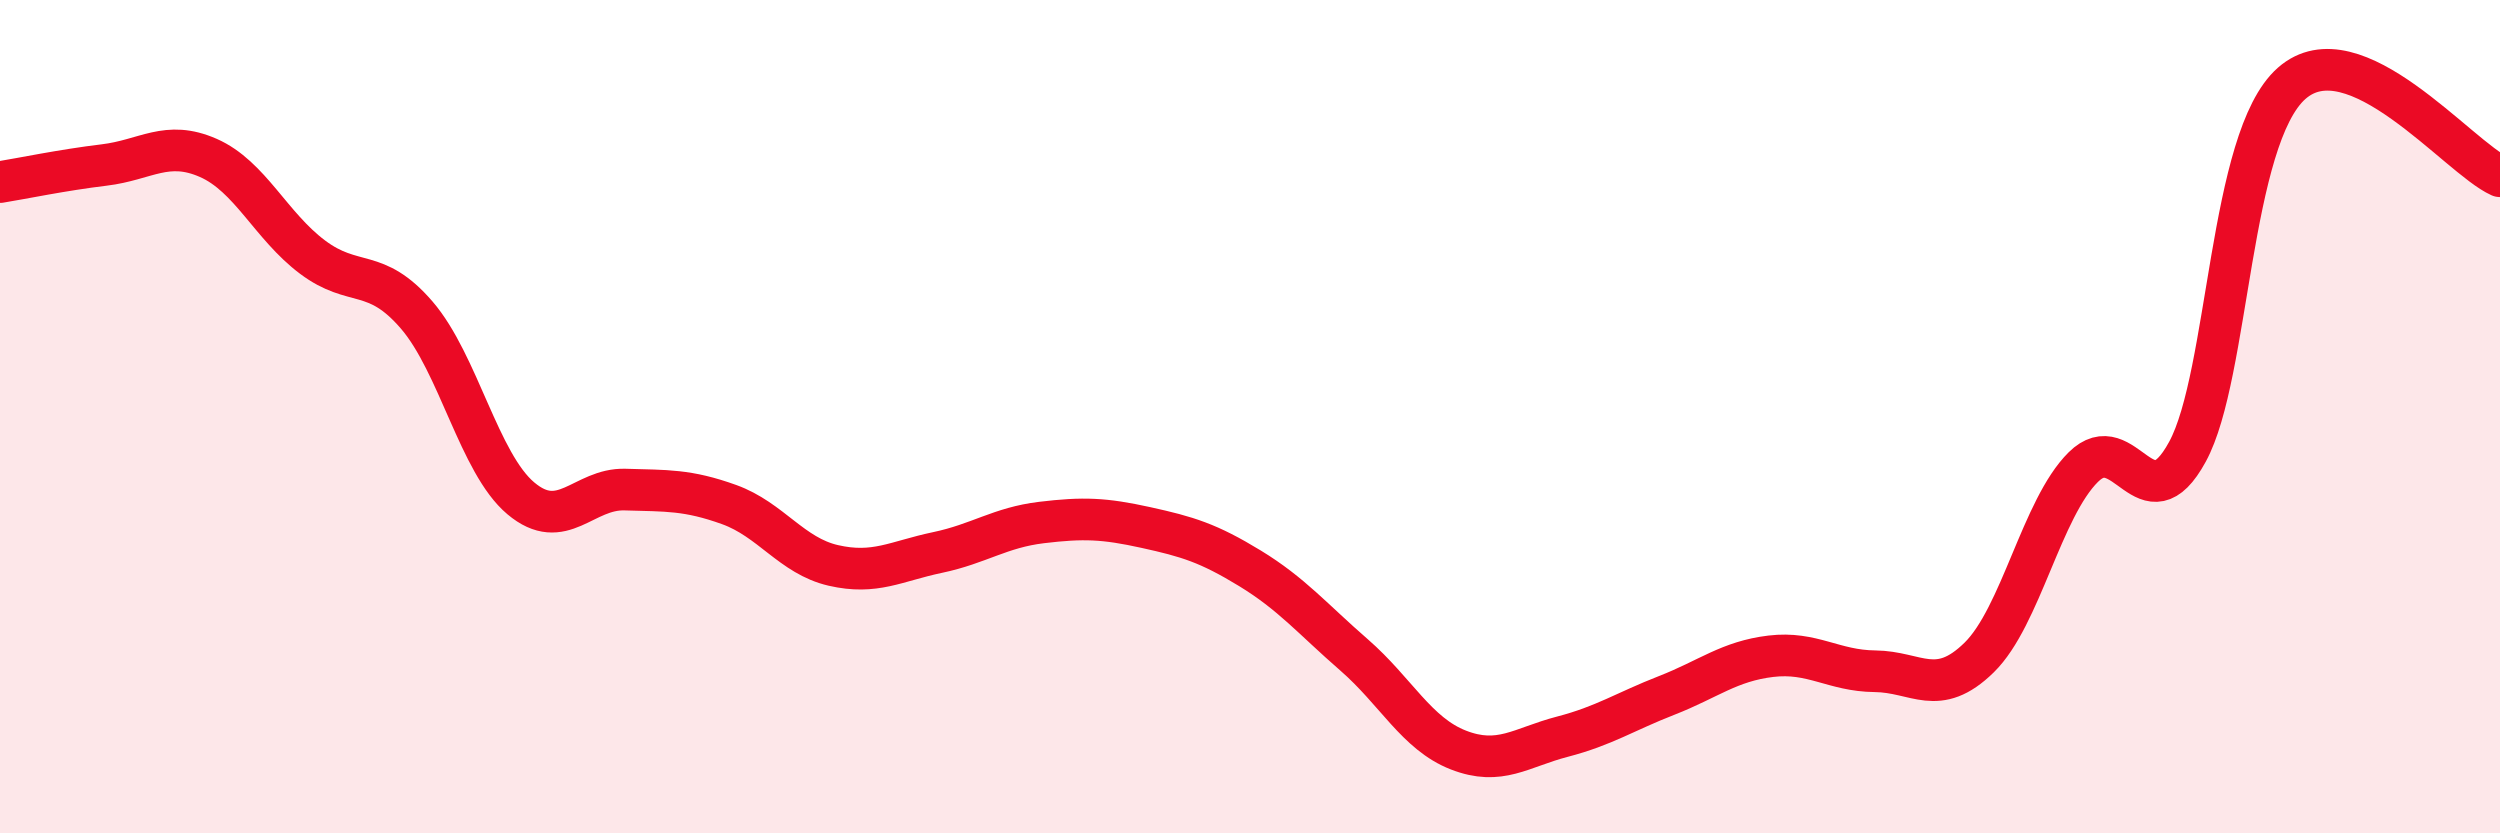
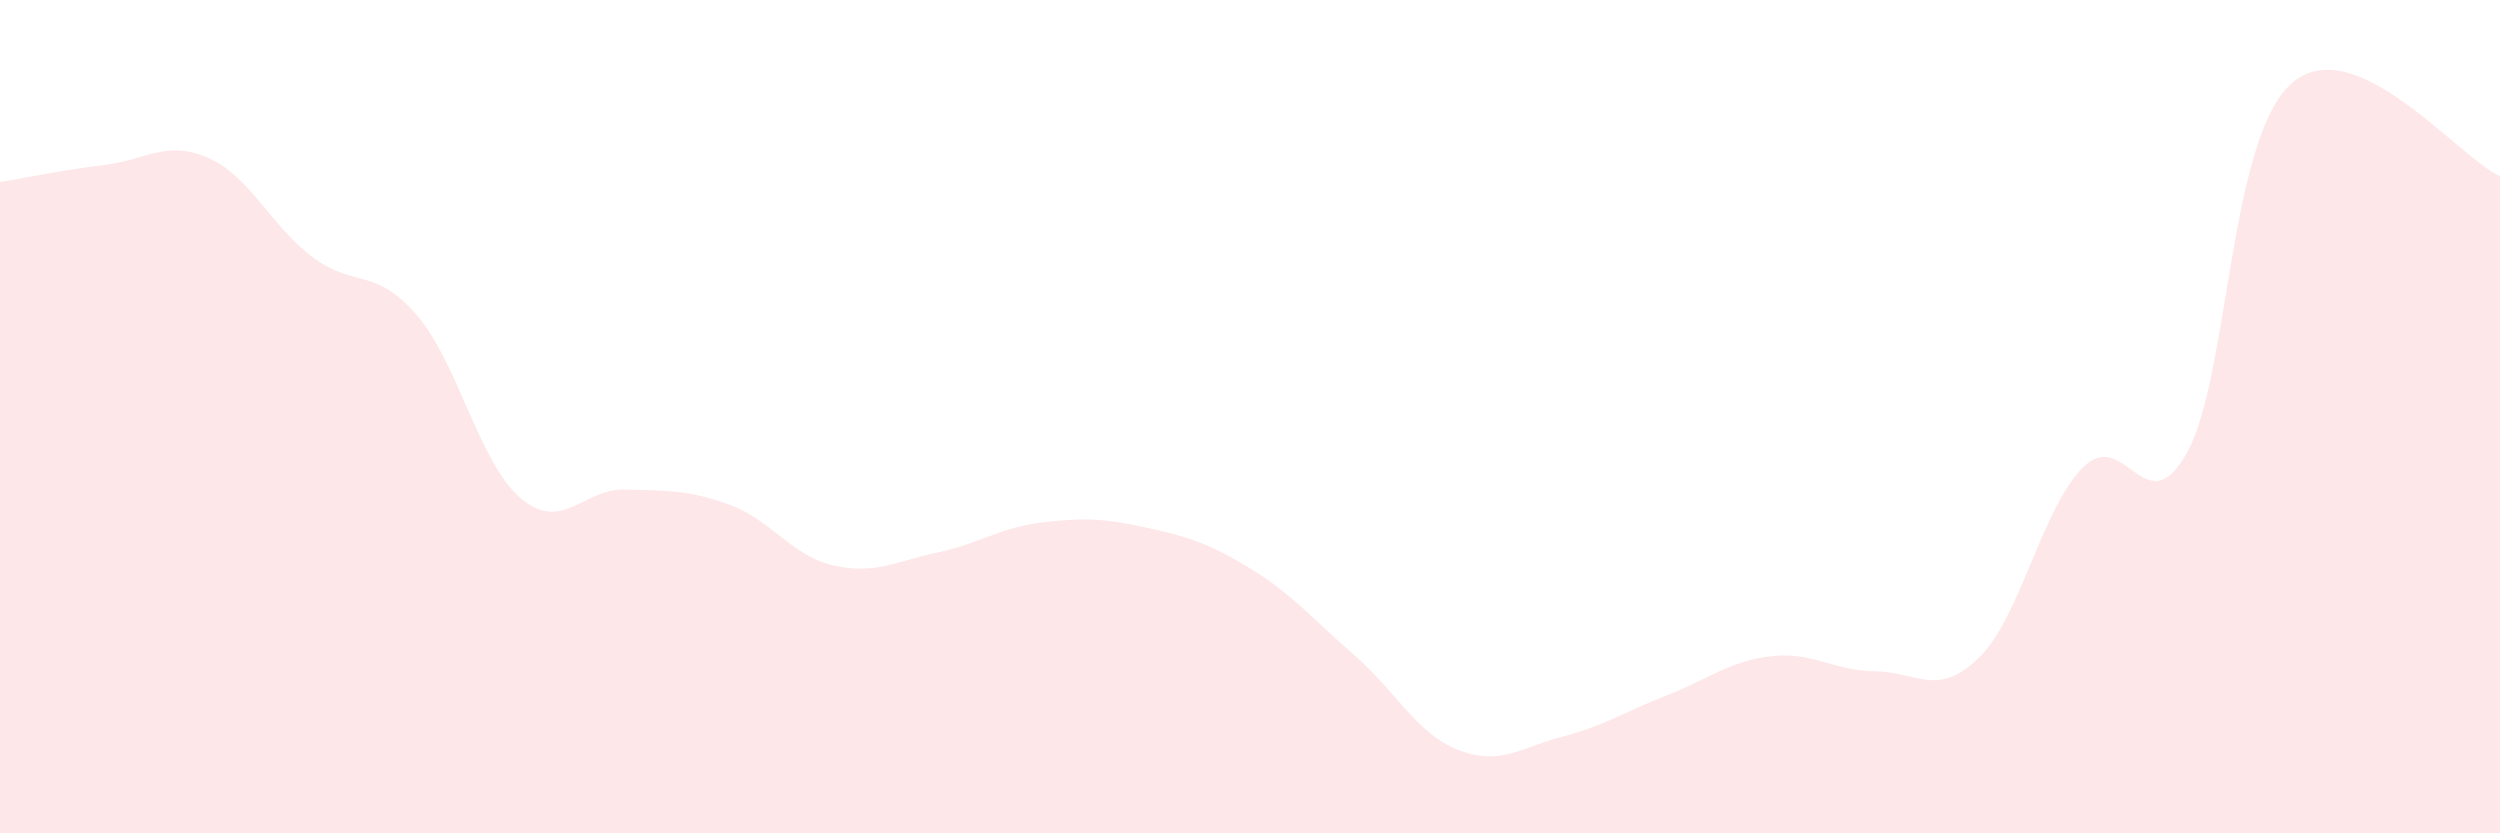
<svg xmlns="http://www.w3.org/2000/svg" width="60" height="20" viewBox="0 0 60 20">
  <path d="M 0,4.37 C 0.5,4.29 1.5,4.08 2.5,3.96 C 3.5,3.84 4,3.35 5,3.79 C 6,4.23 6.5,5.42 7.5,6.17 C 8.5,6.92 9,6.4 10,7.56 C 11,8.72 11.5,11.12 12.5,11.96 C 13.5,12.8 14,11.72 15,11.75 C 16,11.78 16.5,11.75 17.5,12.11 C 18.5,12.47 19,13.34 20,13.57 C 21,13.8 21.5,13.47 22.5,13.26 C 23.5,13.05 24,12.66 25,12.54 C 26,12.42 26.5,12.44 27.5,12.66 C 28.5,12.88 29,13.03 30,13.64 C 31,14.25 31.5,14.85 32.5,15.72 C 33.5,16.59 34,17.61 35,18 C 36,18.39 36.5,17.94 37.5,17.68 C 38.5,17.42 39,17.08 40,16.69 C 41,16.3 41.5,15.87 42.5,15.75 C 43.5,15.63 44,16.1 45,16.11 C 46,16.12 46.5,16.76 47.5,15.78 C 48.5,14.8 49,12.2 50,11.21 C 51,10.22 51.5,12.68 52.5,10.84 C 53.5,9 53.5,3.32 55,2 C 56.5,0.68 59,3.78 60,4.23L60 20L0 20Z" fill="#EB0A25" opacity="0.1" stroke-linecap="round" stroke-linejoin="round" />
-   <path d="M 0,4.37 C 0.5,4.29 1.5,4.08 2.5,3.96 C 3.5,3.84 4,3.35 5,3.79 C 6,4.23 6.5,5.42 7.5,6.17 C 8.5,6.92 9,6.4 10,7.56 C 11,8.72 11.5,11.12 12.5,11.96 C 13.5,12.8 14,11.72 15,11.75 C 16,11.78 16.5,11.75 17.5,12.11 C 18.5,12.47 19,13.34 20,13.57 C 21,13.8 21.5,13.47 22.5,13.26 C 23.5,13.05 24,12.66 25,12.54 C 26,12.42 26.5,12.44 27.5,12.66 C 28.5,12.88 29,13.03 30,13.64 C 31,14.25 31.5,14.85 32.5,15.72 C 33.5,16.59 34,17.61 35,18 C 36,18.39 36.5,17.94 37.5,17.68 C 38.5,17.42 39,17.08 40,16.69 C 41,16.3 41.5,15.87 42.5,15.75 C 43.5,15.63 44,16.1 45,16.11 C 46,16.12 46.5,16.76 47.5,15.78 C 48.5,14.8 49,12.2 50,11.21 C 51,10.22 51.5,12.68 52.5,10.84 C 53.5,9 53.5,3.32 55,2 C 56.5,0.68 59,3.78 60,4.23" stroke="#EB0A25" stroke-width="1" fill="none" stroke-linecap="round" stroke-linejoin="round" />
</svg>